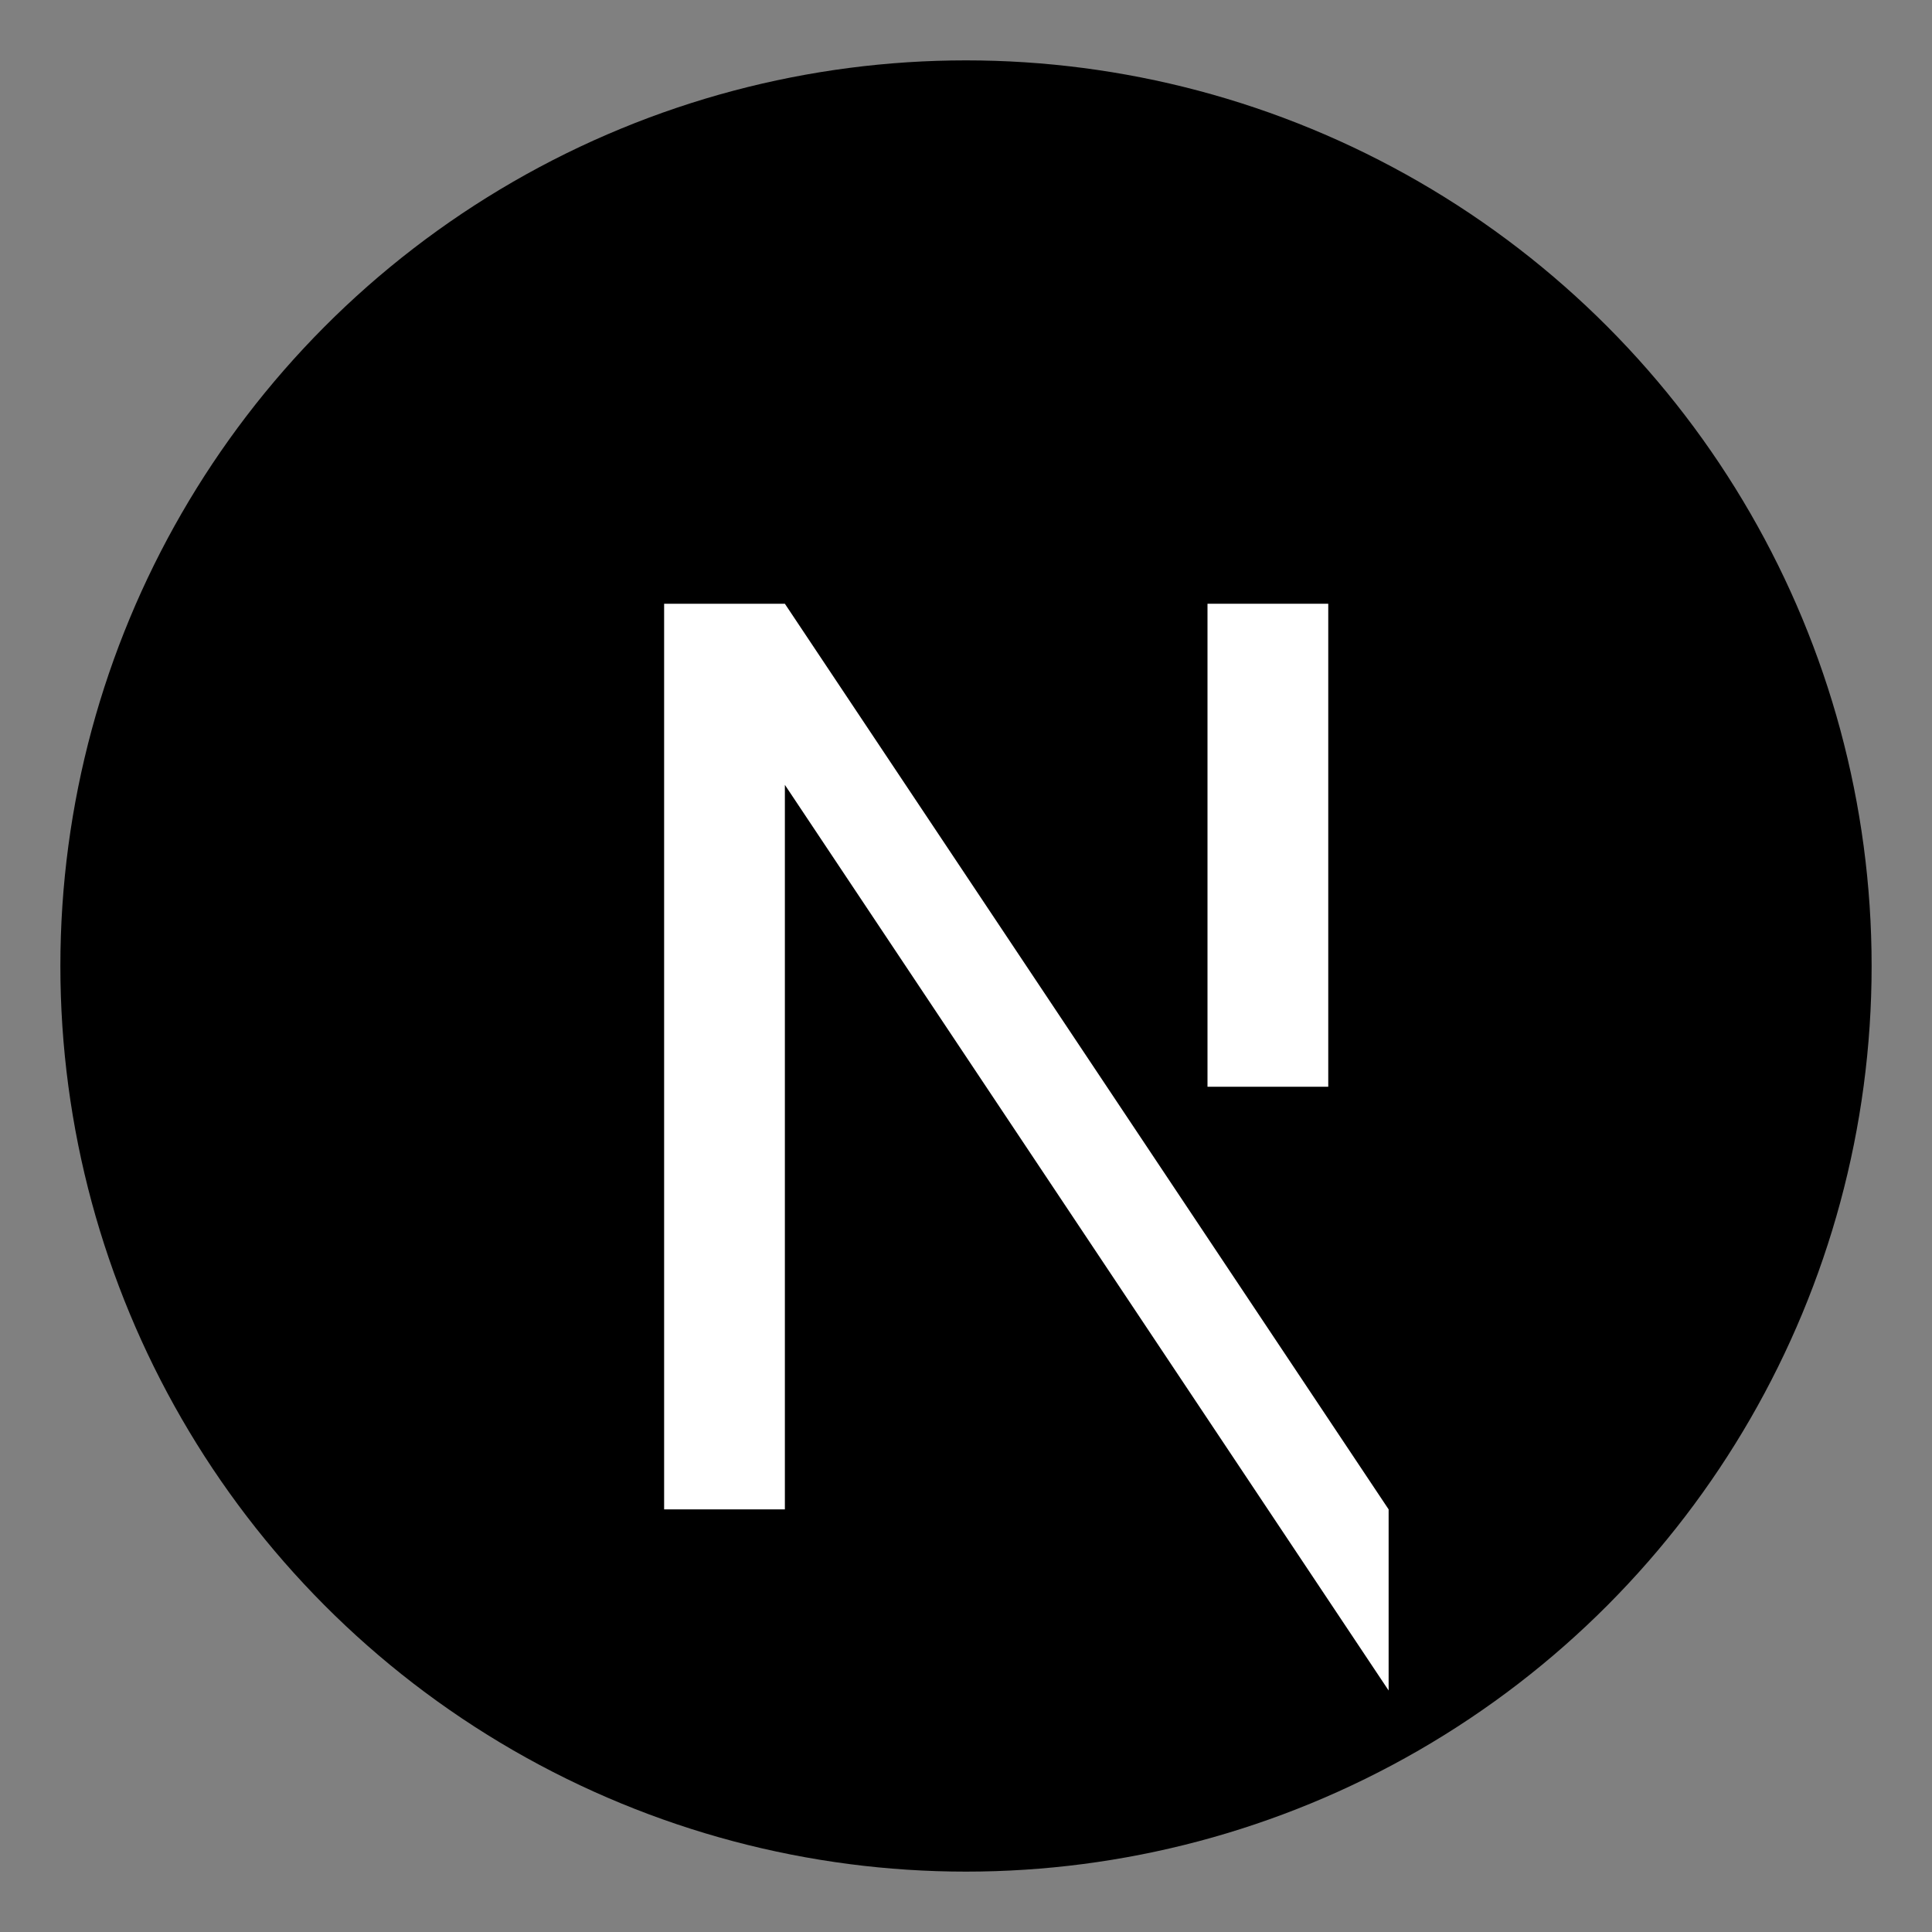
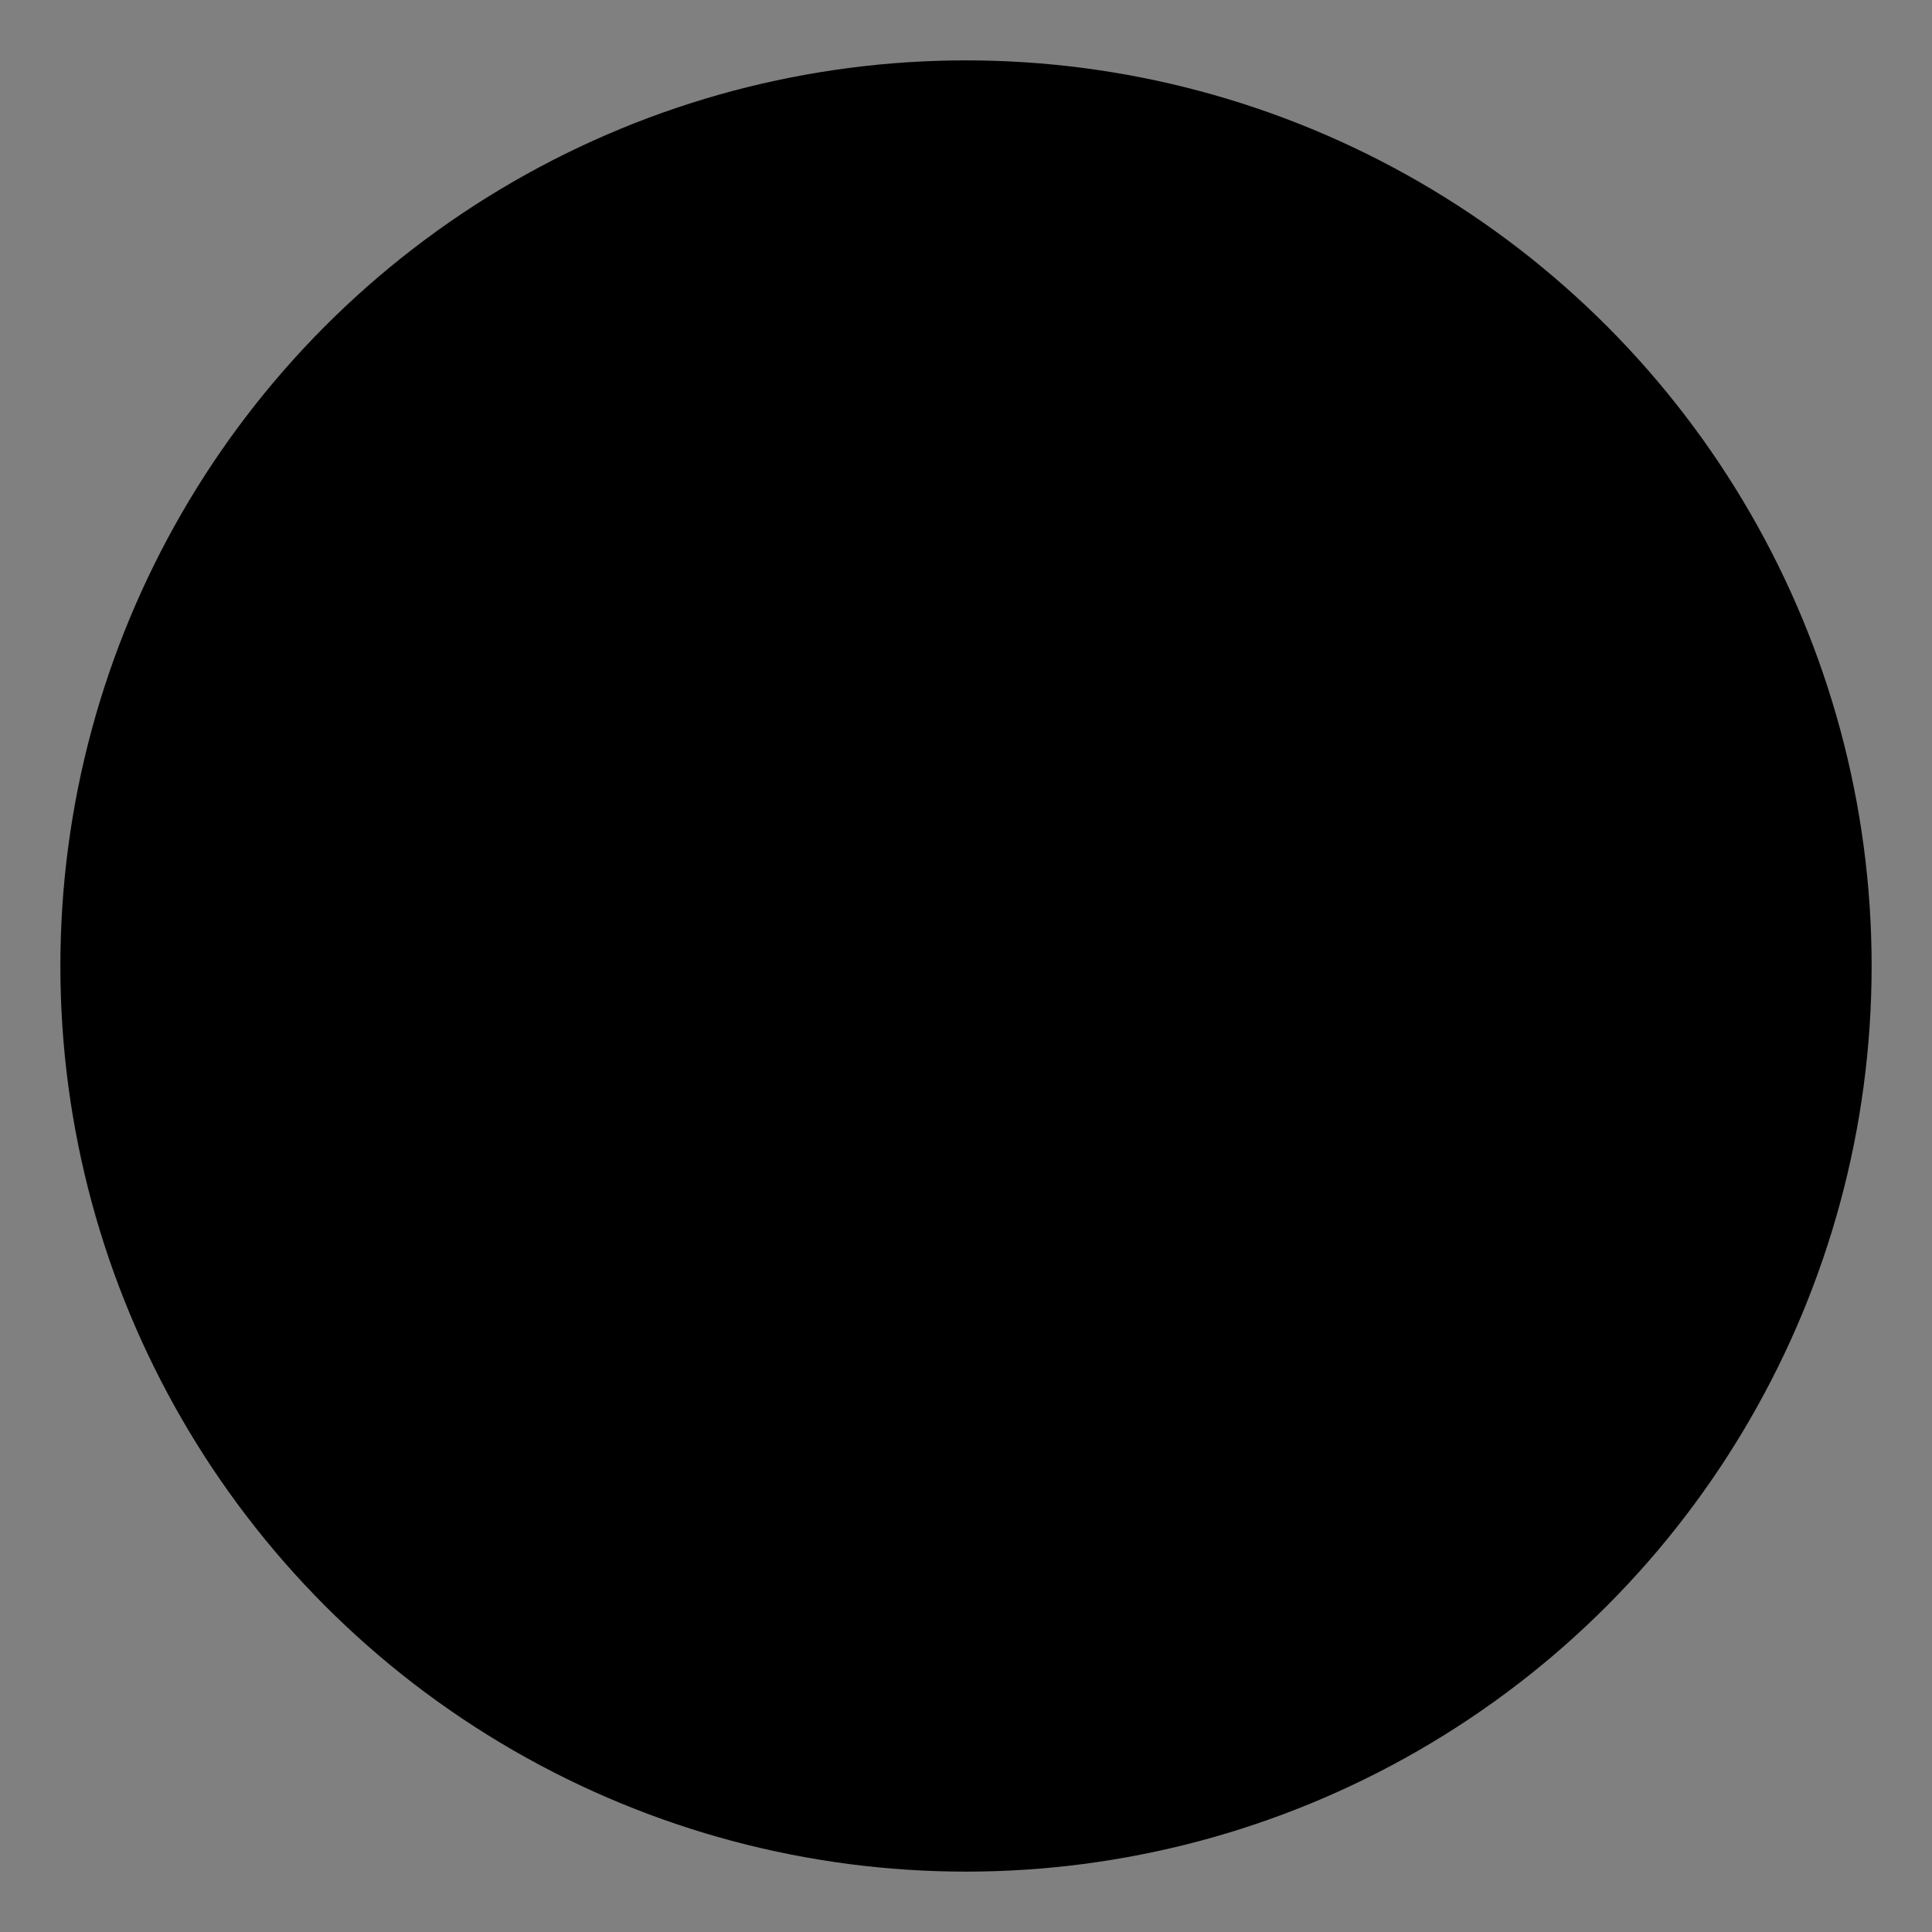
<svg xmlns="http://www.w3.org/2000/svg" viewBox="0 0 128 128" width="64" height="64">
  <rect x="0" y="0" width="128" height="128" fill="#808080" stroke="none" />
  <circle cx="64" cy="64" r="60" fill="black" />
-   <path fill="white" d="M92 100L52 40h-8v60h8V52l40 60z" />
-   <path fill="white" d="M88 40h-8v32h8z" />
</svg>